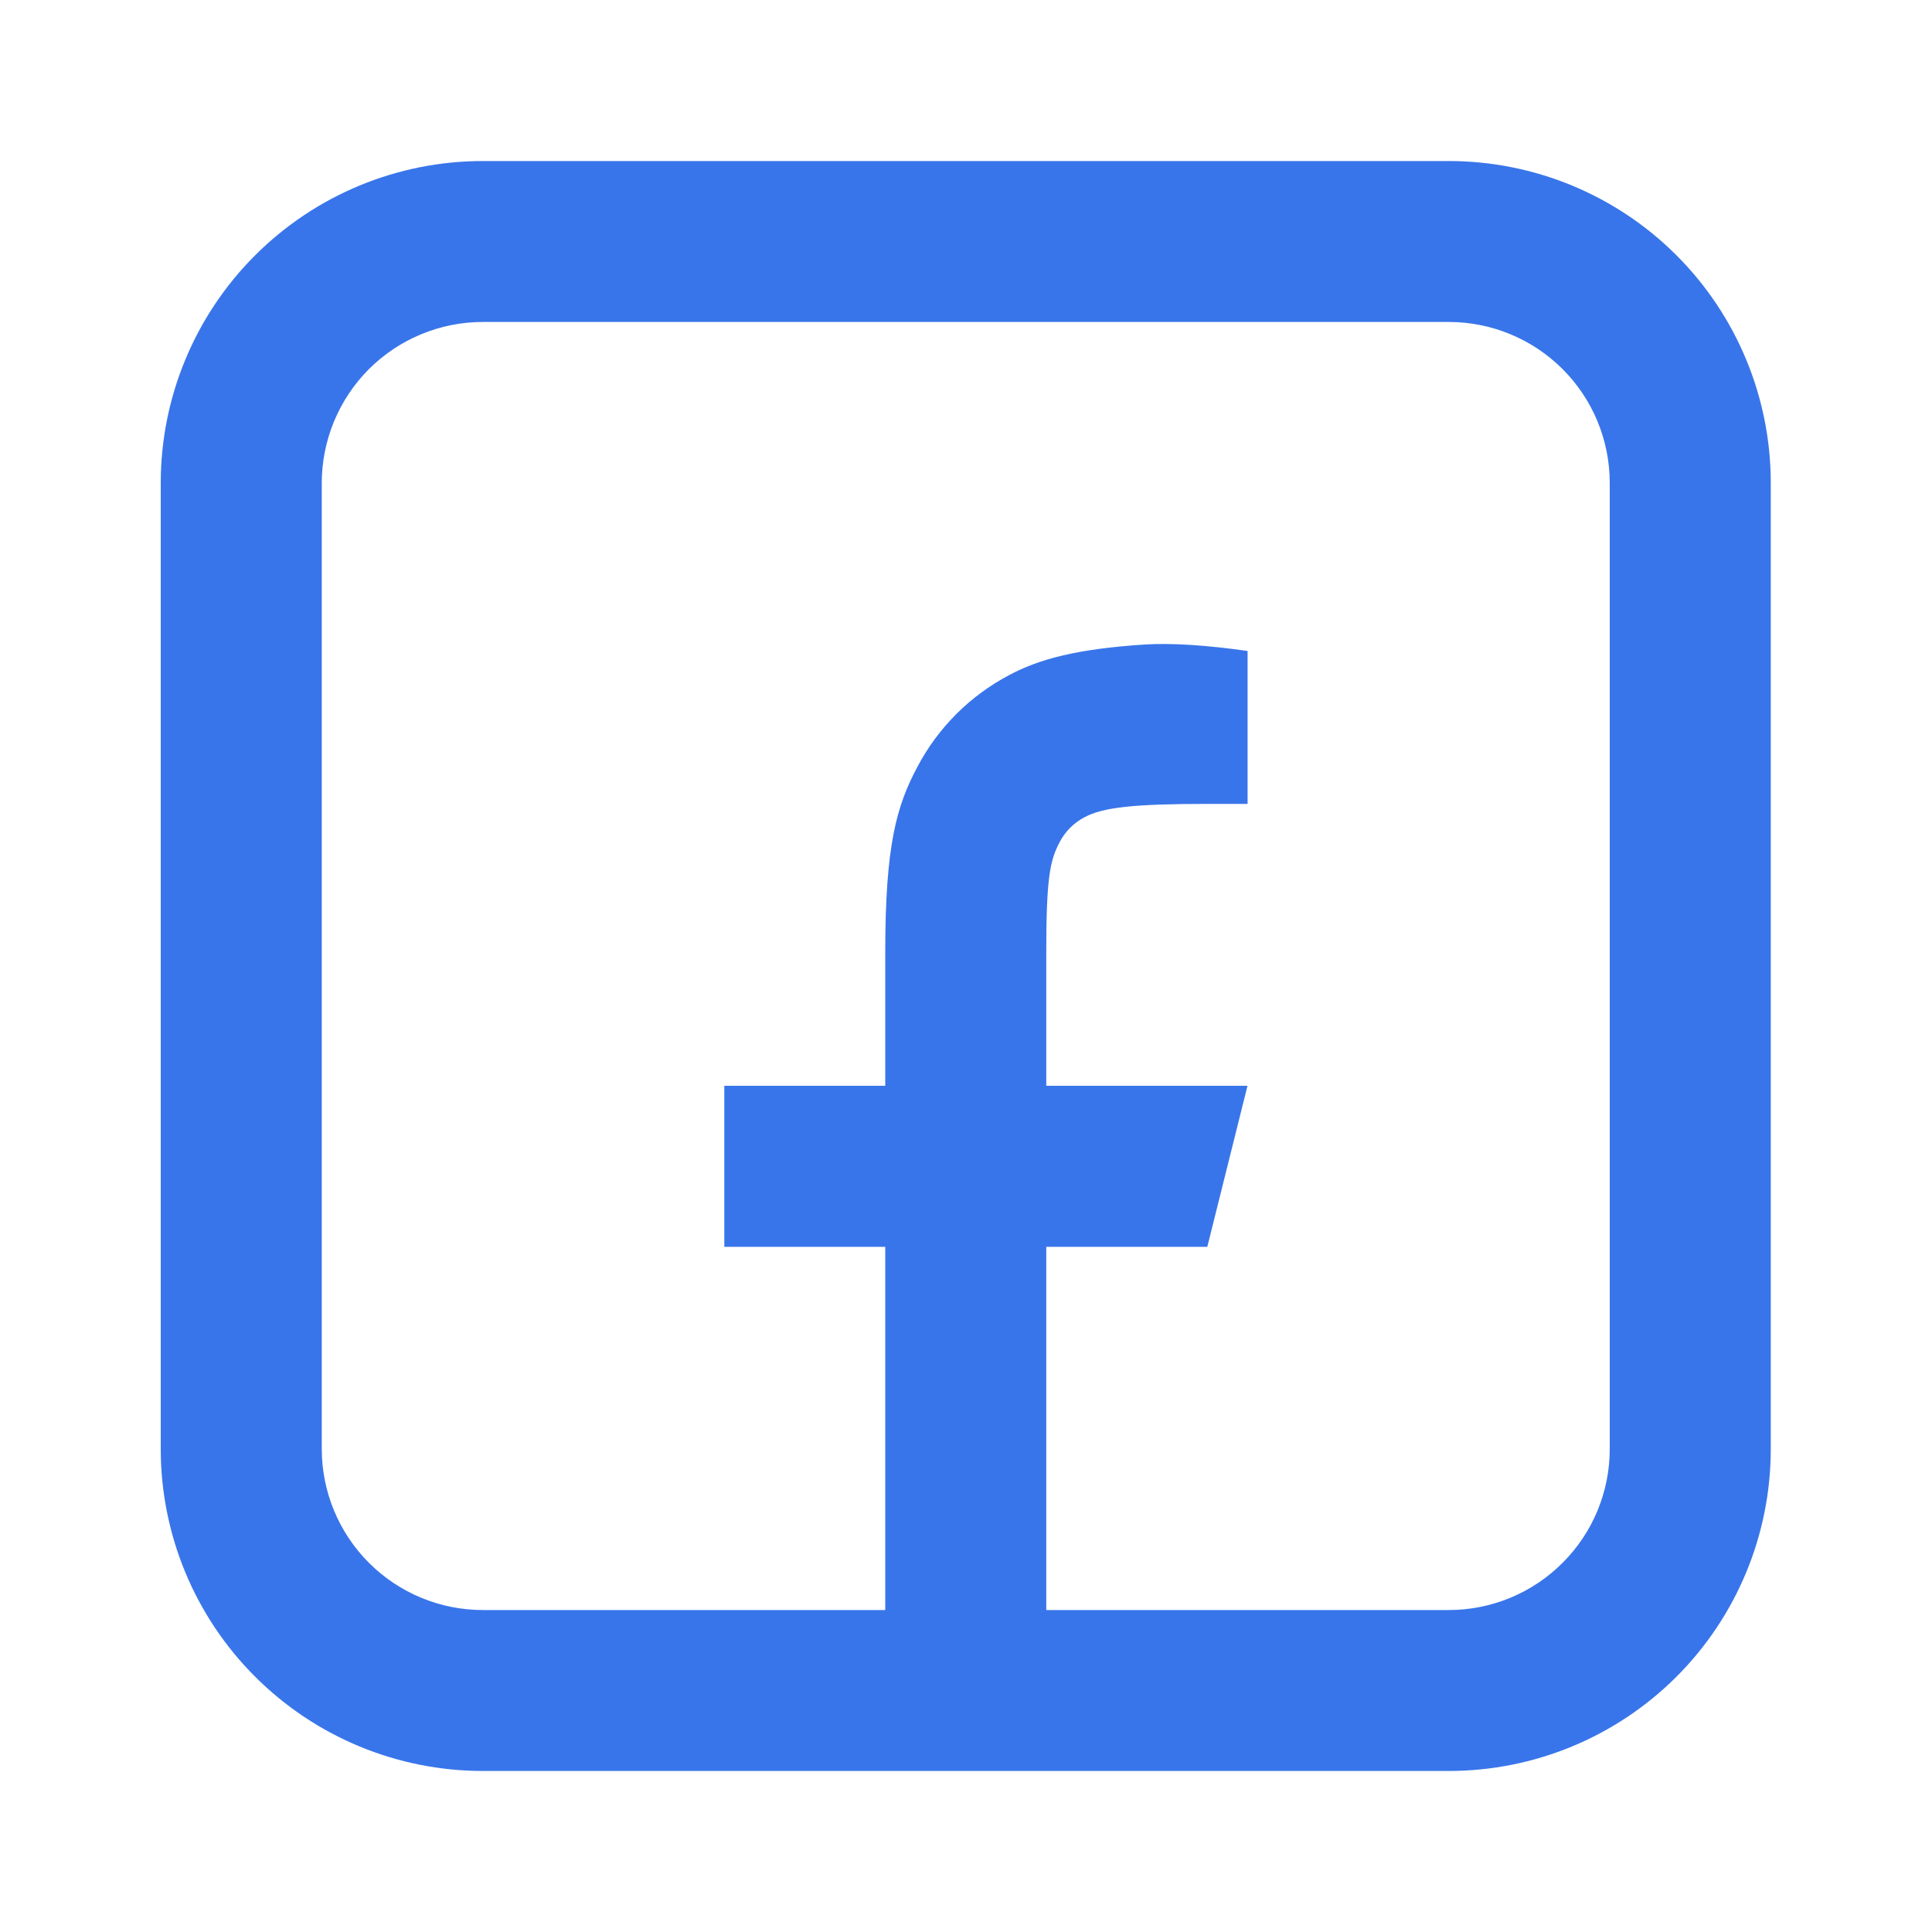
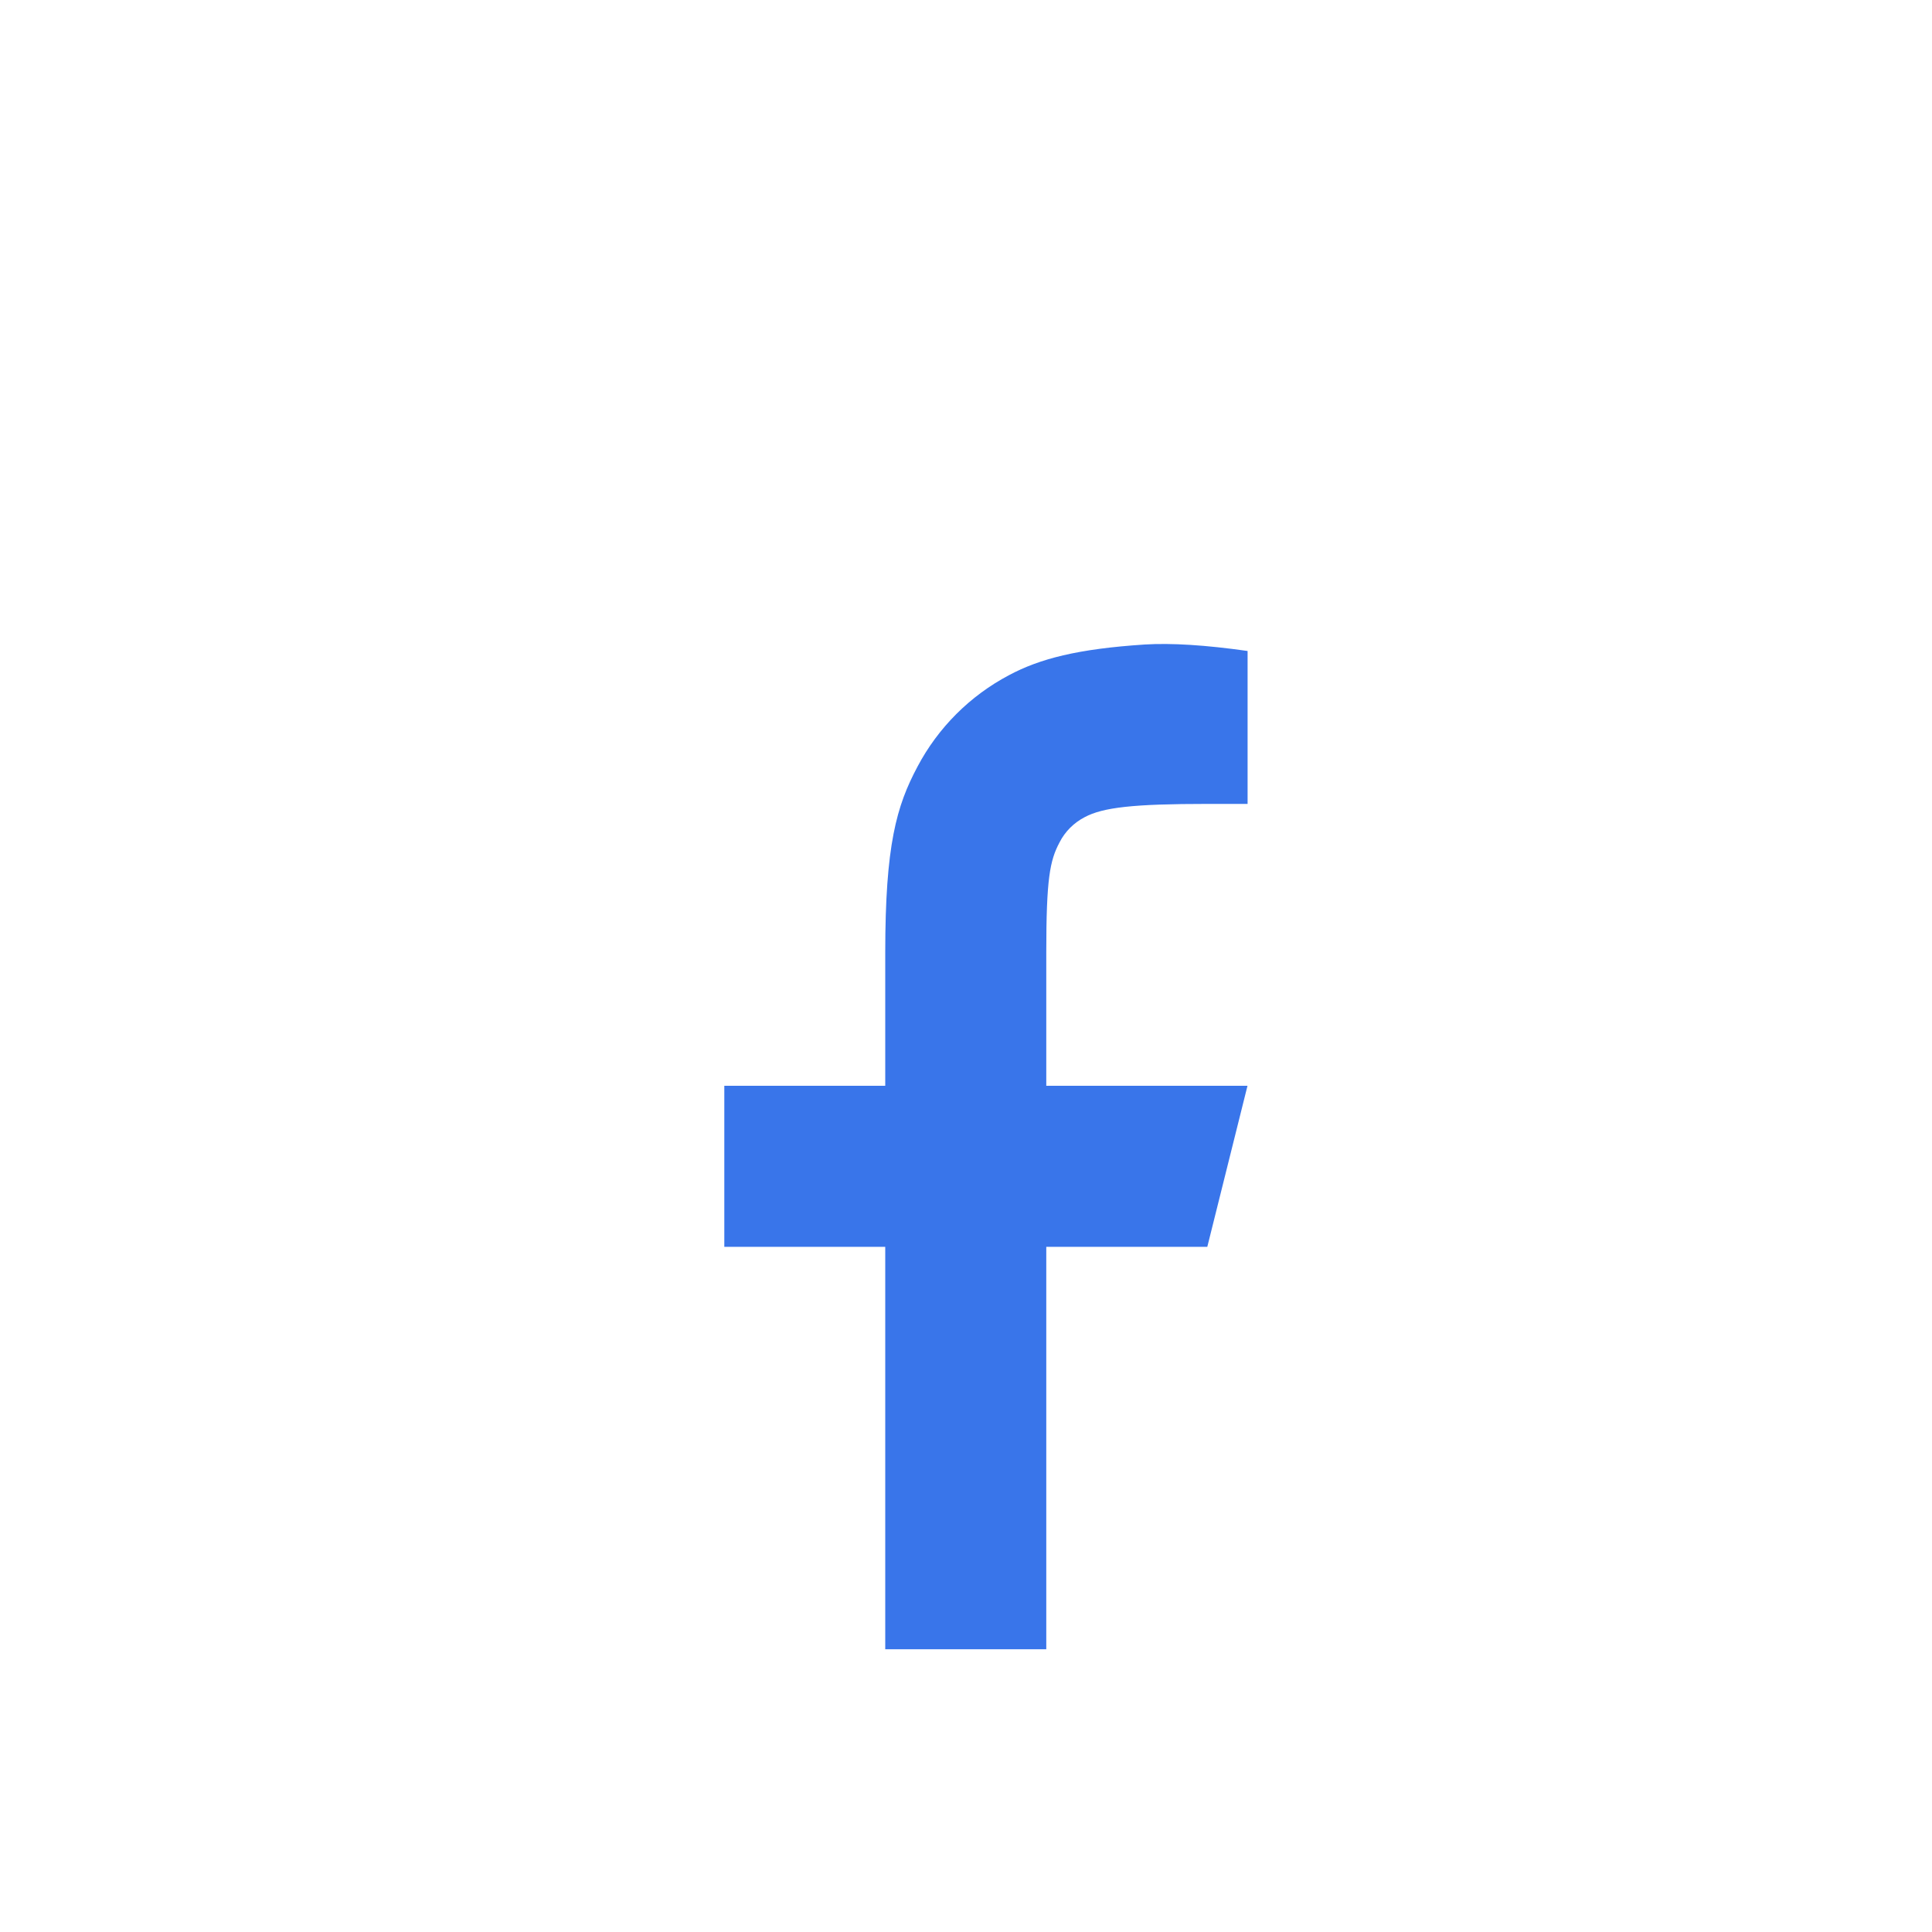
<svg xmlns="http://www.w3.org/2000/svg" width="20" height="20" viewBox="0 0 20 20" fill="none">
-   <path d="M4.998 3.333C4.556 3.333 4.132 3.509 3.819 3.821C3.507 4.134 3.331 4.558 3.331 5V15C3.331 15.442 3.507 15.866 3.819 16.178C4.132 16.491 4.556 16.667 4.998 16.667H14.998C15.44 16.667 15.864 16.491 16.176 16.178C16.489 15.866 16.664 15.442 16.664 15V5C16.664 4.558 16.489 4.134 16.176 3.821C15.864 3.509 15.44 3.333 14.998 3.333H4.998ZM4.998 1.667H14.998C15.882 1.667 16.73 2.018 17.355 2.643C17.98 3.268 18.331 4.116 18.331 5V15C18.331 15.884 17.98 16.732 17.355 17.357C16.73 17.982 15.882 18.333 14.998 18.333H4.998C4.114 18.333 3.266 17.982 2.641 17.357C2.015 16.732 1.664 15.884 1.664 15V5C1.664 4.116 2.015 3.268 2.641 2.643C3.266 2.018 4.114 1.667 4.998 1.667Z" fill="#3975EA" />
  <path d="M9.164 12.907V17.073H10.831V12.907H12.498L12.914 11.24H10.831V9.861C10.831 9.096 10.868 8.909 10.968 8.721C11.025 8.608 11.117 8.517 11.229 8.459C11.418 8.358 11.733 8.322 12.498 8.322H12.915V6.739C12.479 6.677 12.124 6.655 11.85 6.672C11.158 6.717 10.763 6.819 10.444 6.99C10.041 7.203 9.711 7.533 9.498 7.936C9.281 8.343 9.164 8.747 9.164 9.862V11.24H7.498V12.907H9.164Z" fill="#3975EA" />
</svg>